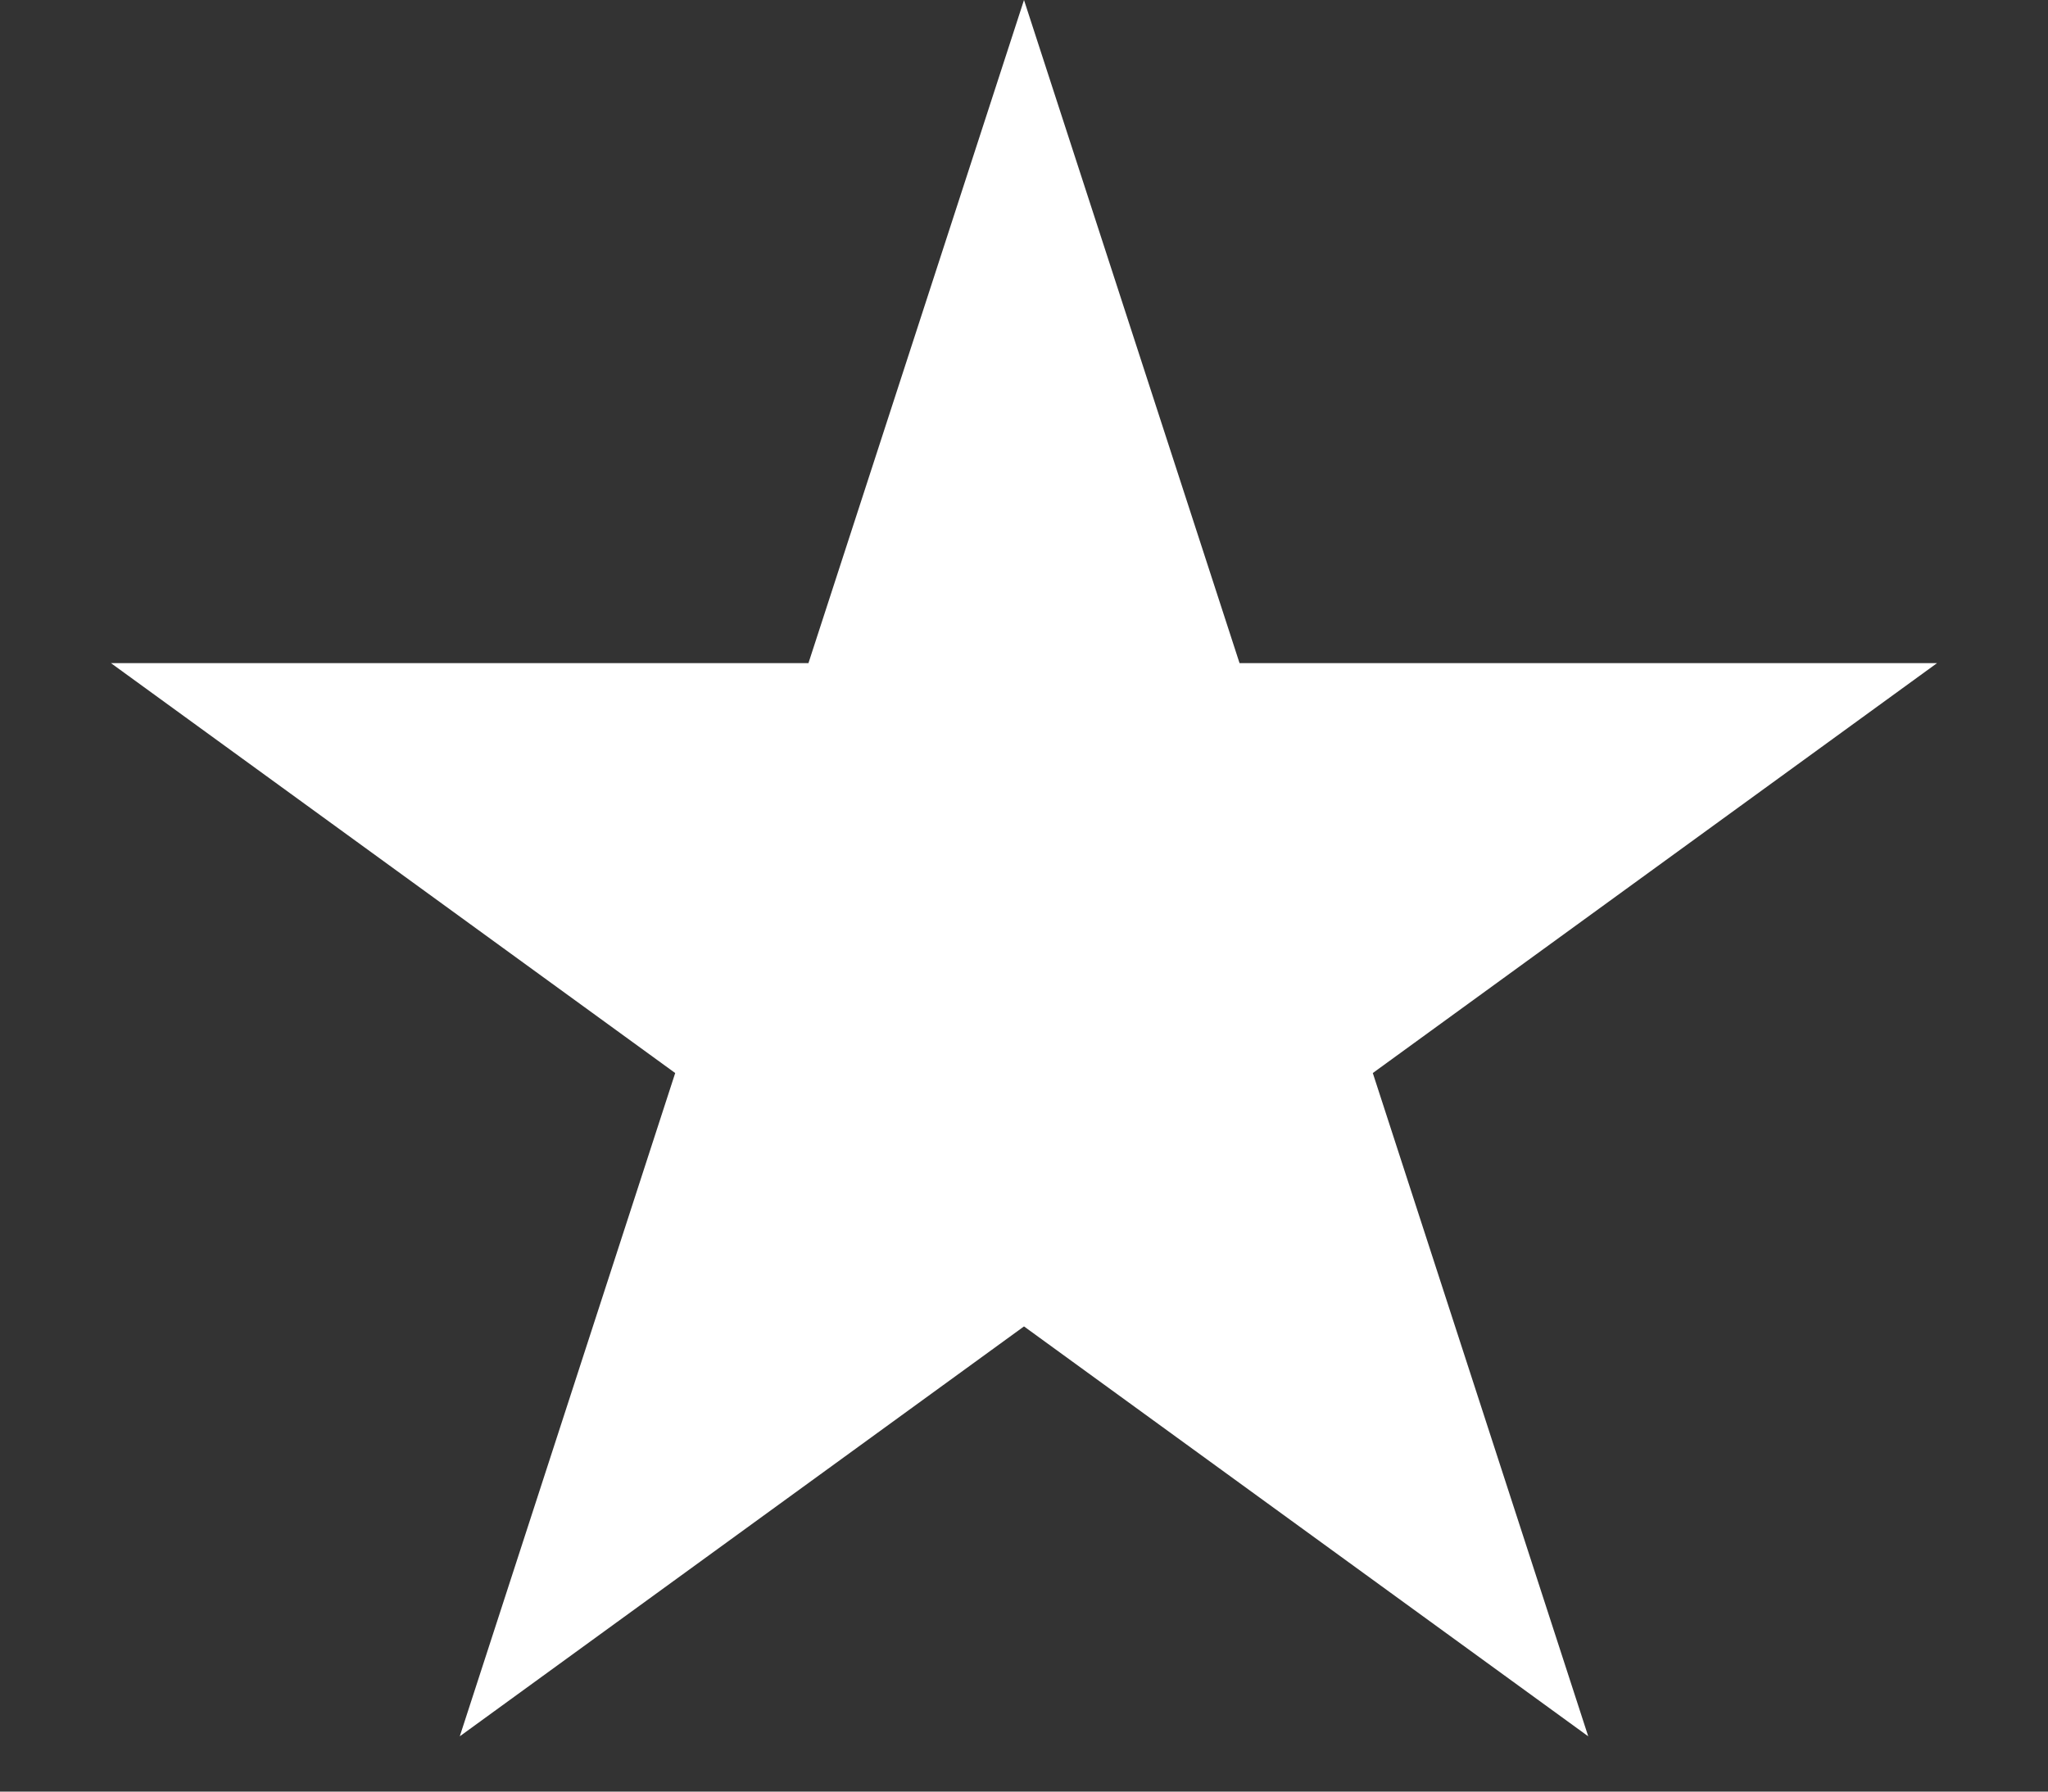
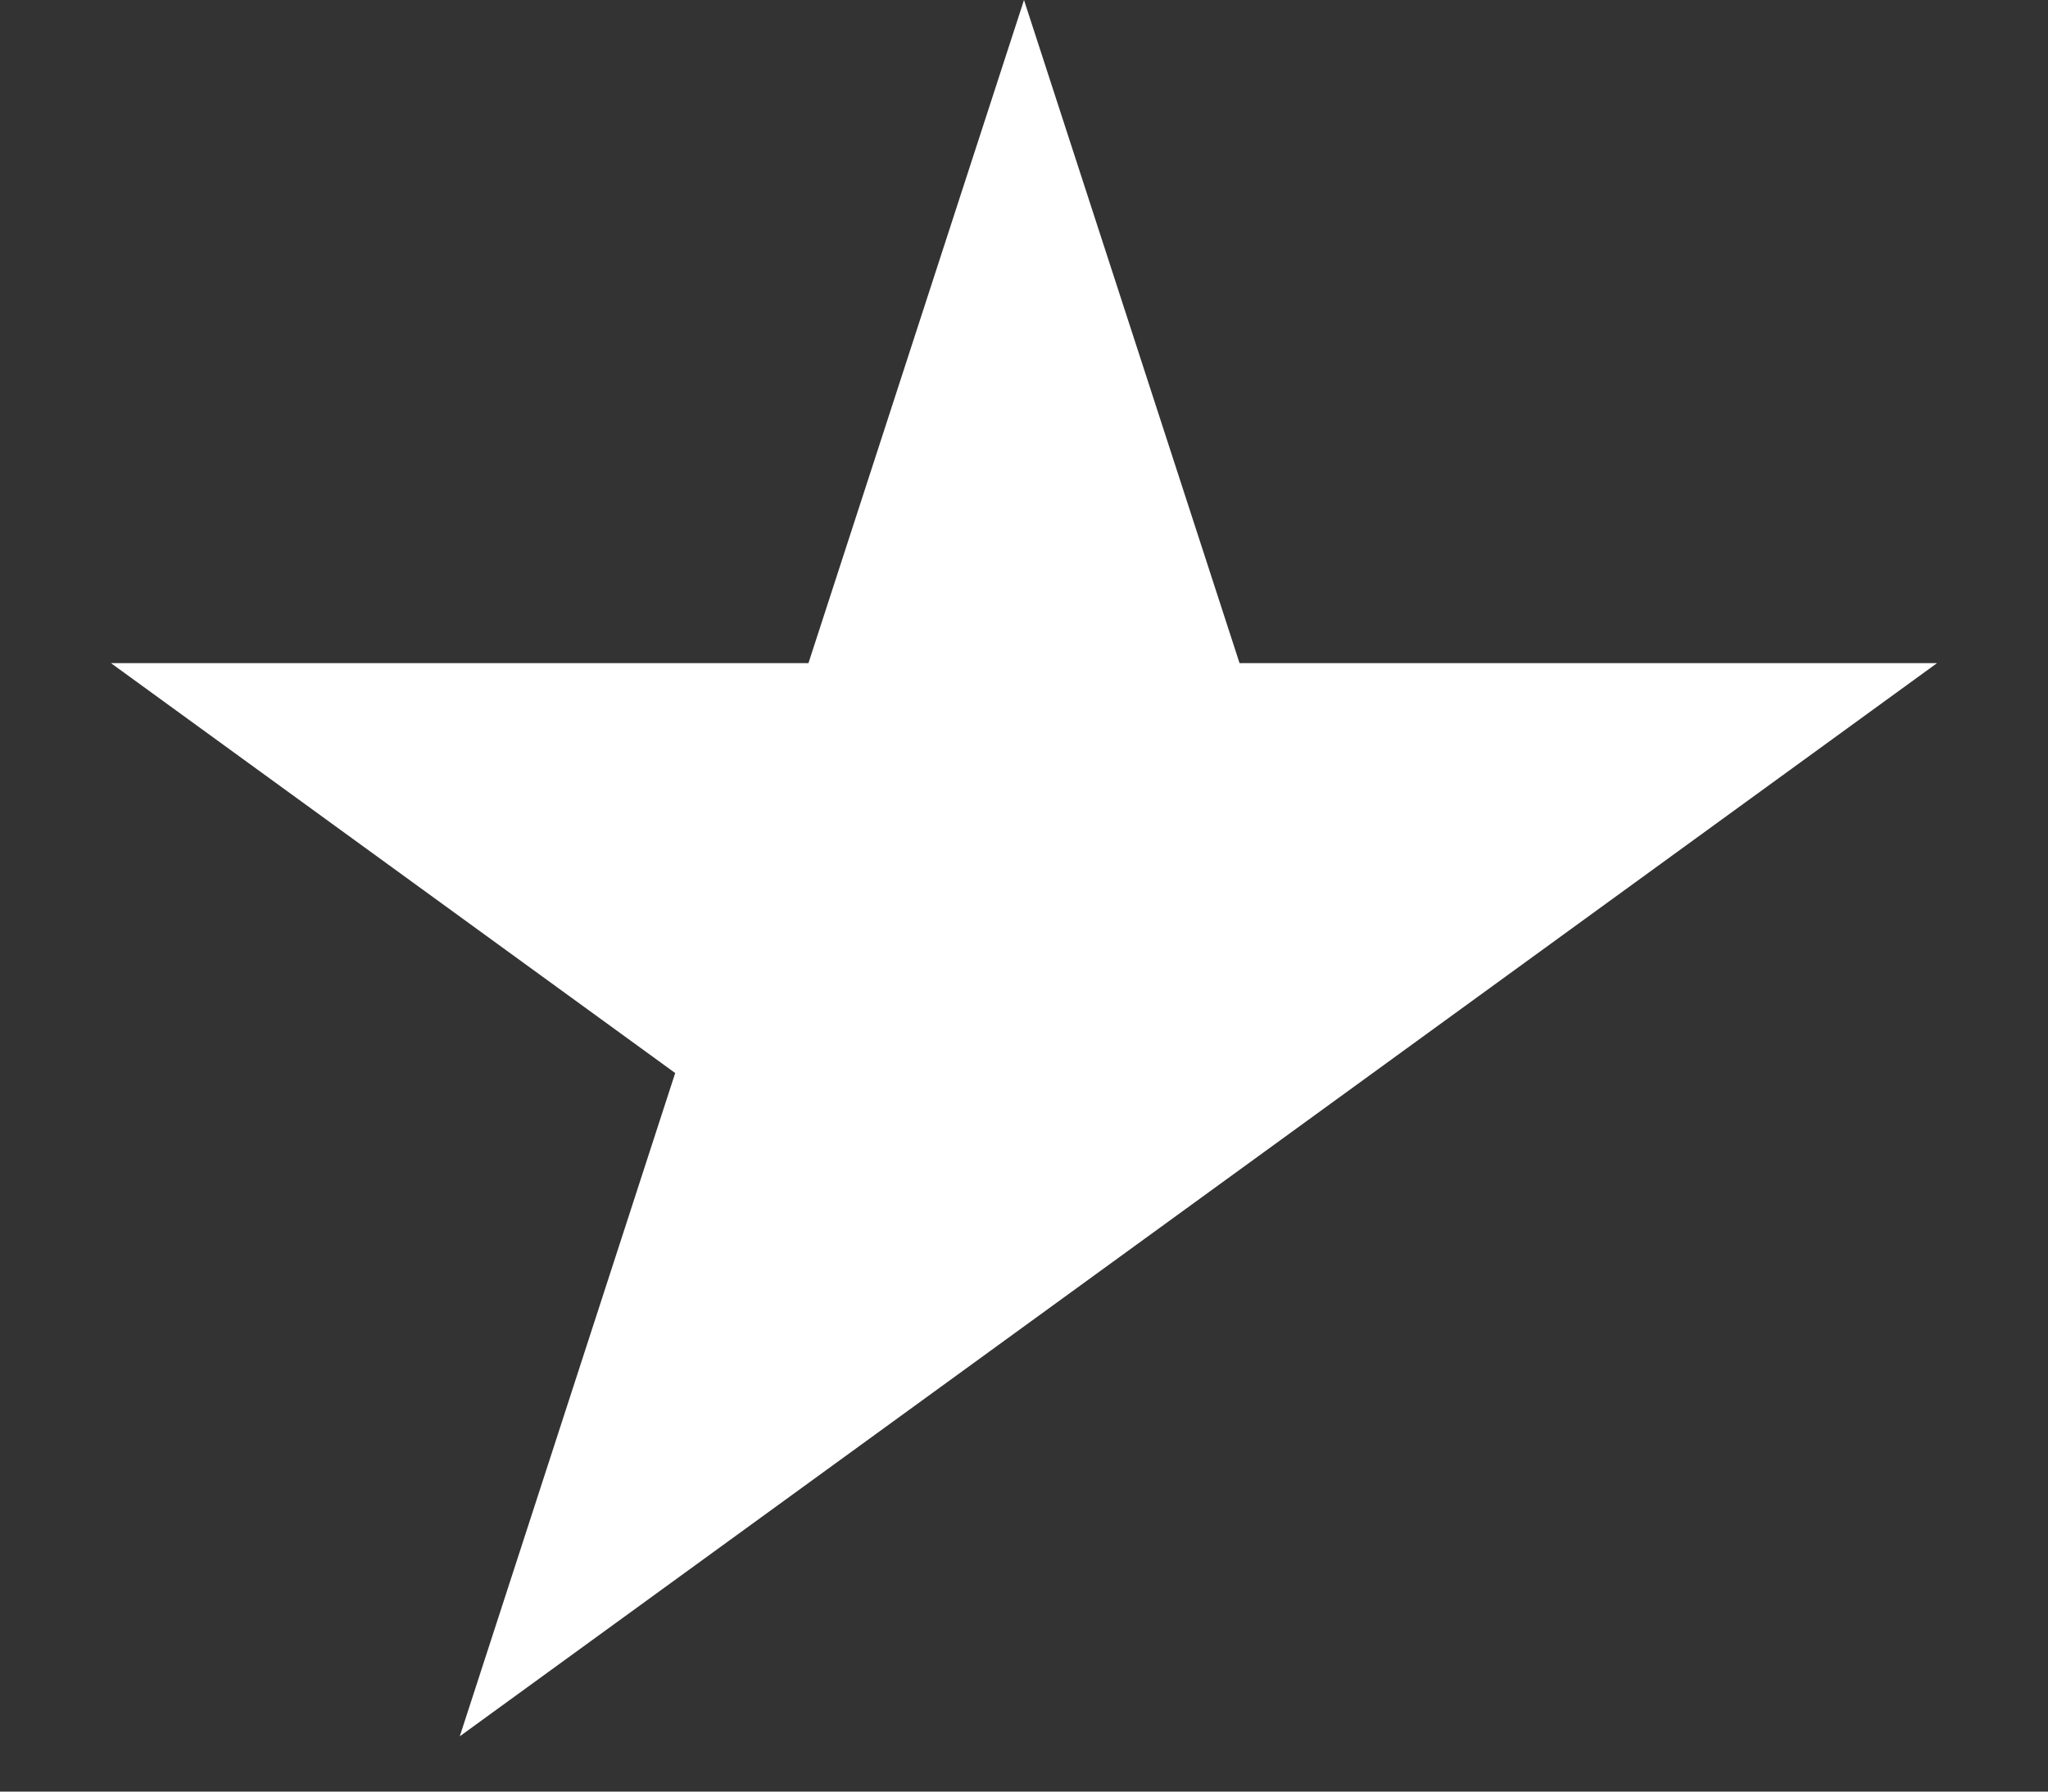
<svg xmlns="http://www.w3.org/2000/svg" width="16" height="14" viewBox="0 0 16 14" fill="none">
  <rect x="0" y="0" width="16" height="14" fill="#333333" stroke="none" />
-   <path d="M8 0L9.684 5.182H15.133L10.725 8.385L12.408 13.568L8 10.365L3.592 13.568L5.275 8.385L0.867 5.182H6.316L8 0Z" fill="white" />
+   <path d="M8 0L9.684 5.182H15.133L10.725 8.385L8 10.365L3.592 13.568L5.275 8.385L0.867 5.182H6.316L8 0Z" fill="white" />
</svg>